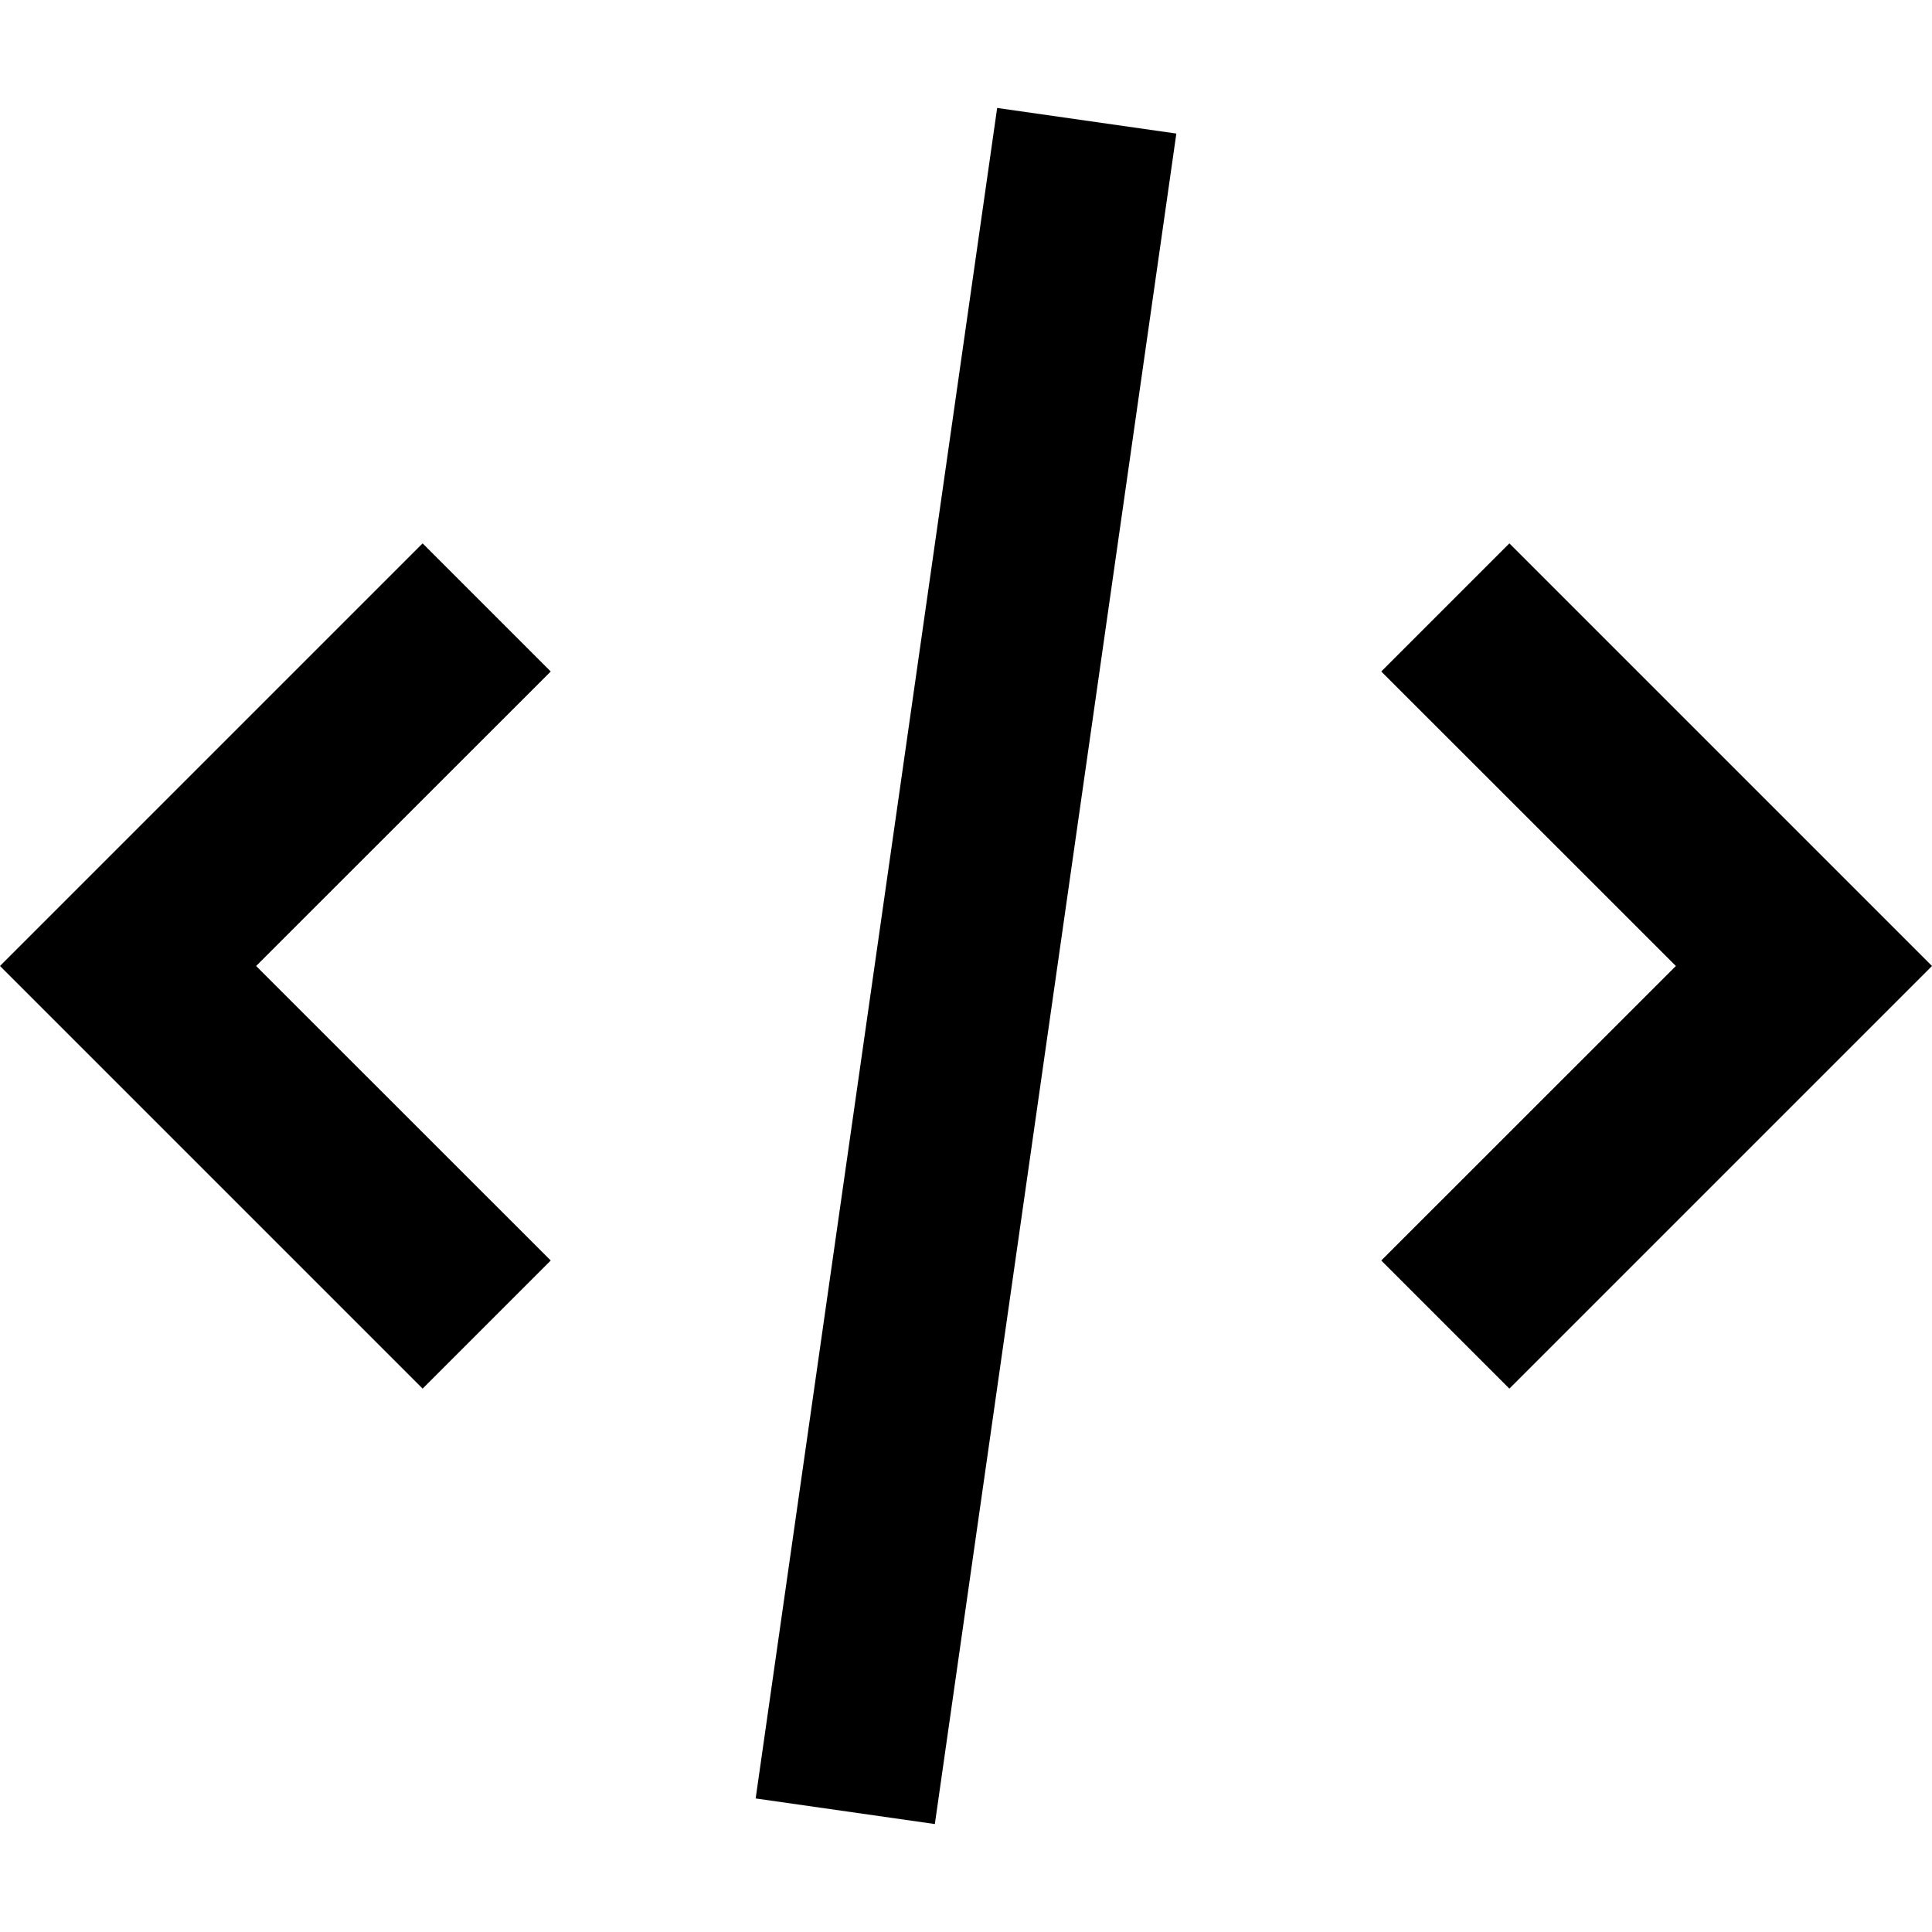
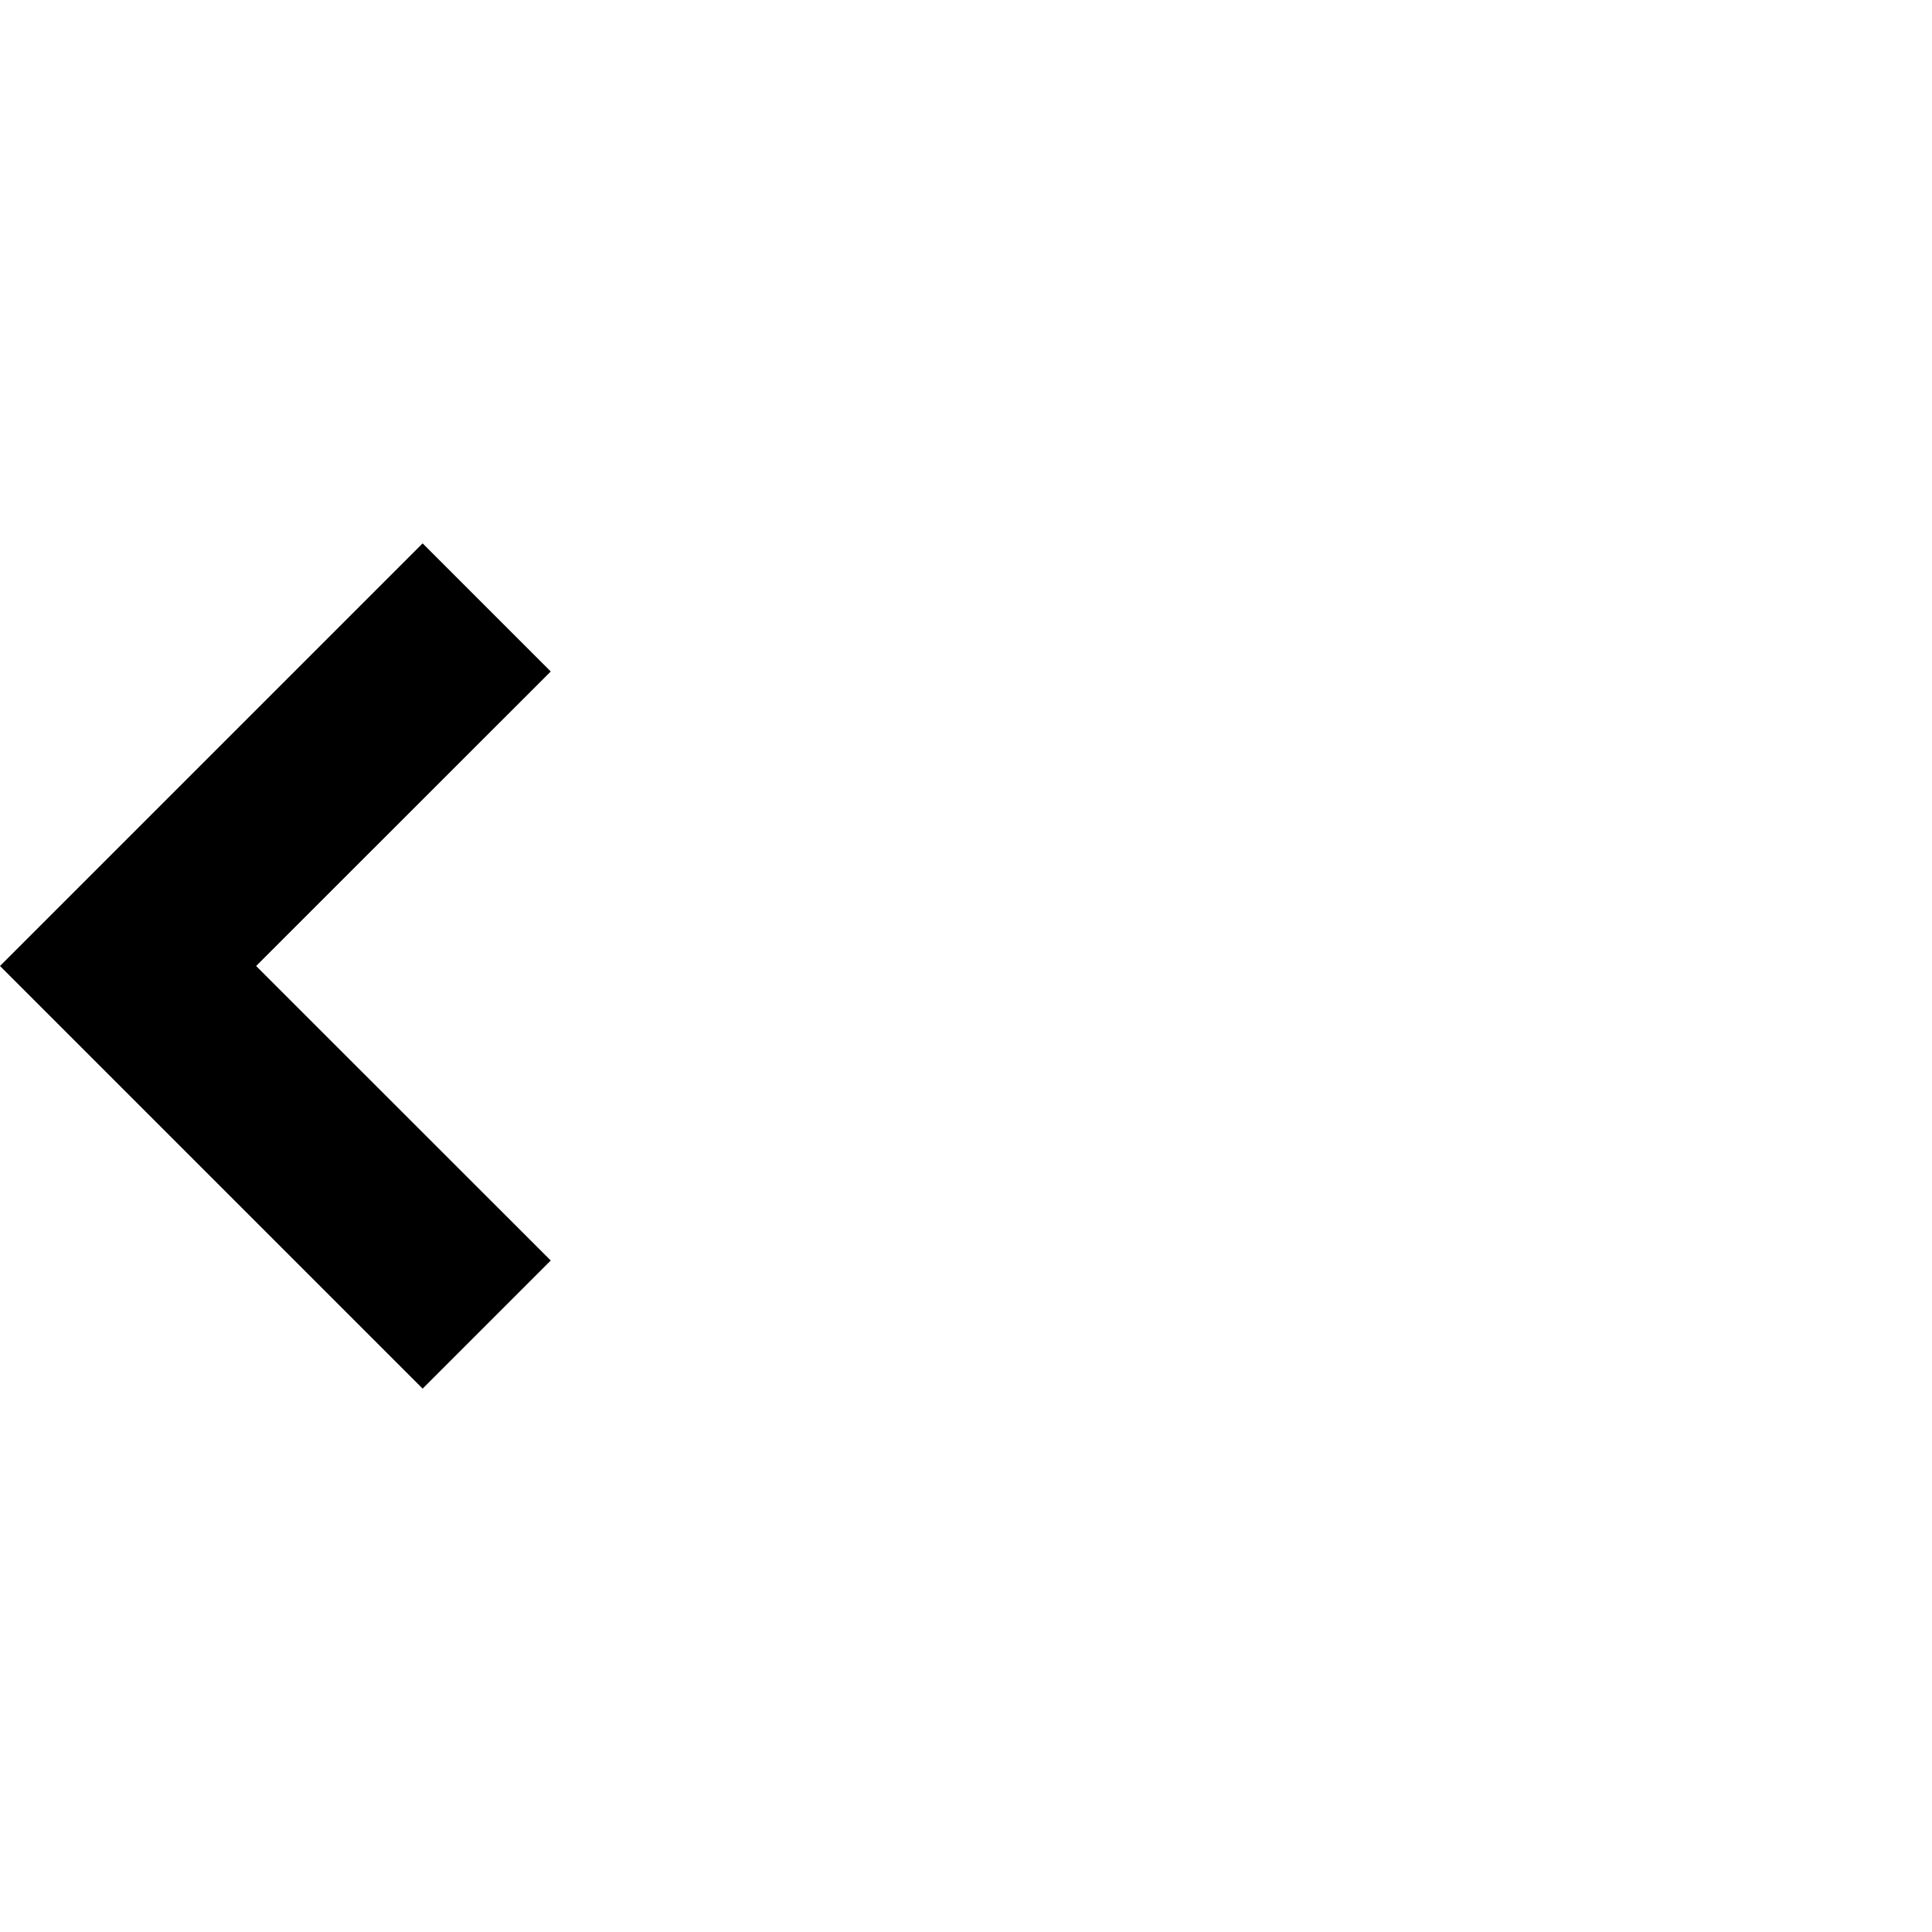
<svg xmlns="http://www.w3.org/2000/svg" width="16" height="16" viewBox="0 0 16 16" fill="none">
-   <path d="M8.258 0.894L6.258 14.894L7.742 15.106L9.742 1.106L8.258 0.894Z" fill="black" />
-   <path d="M12.5 11.5L11.439 10.439L13.879 8L11.439 5.561L12.5 4.5L16 8L12.5 11.5Z" fill="black" />
  <path d="M2.121 8L4.561 10.439L3.5 11.5L0 8L3.5 4.5L4.561 5.561L2.121 8Z" fill="black" />
</svg>